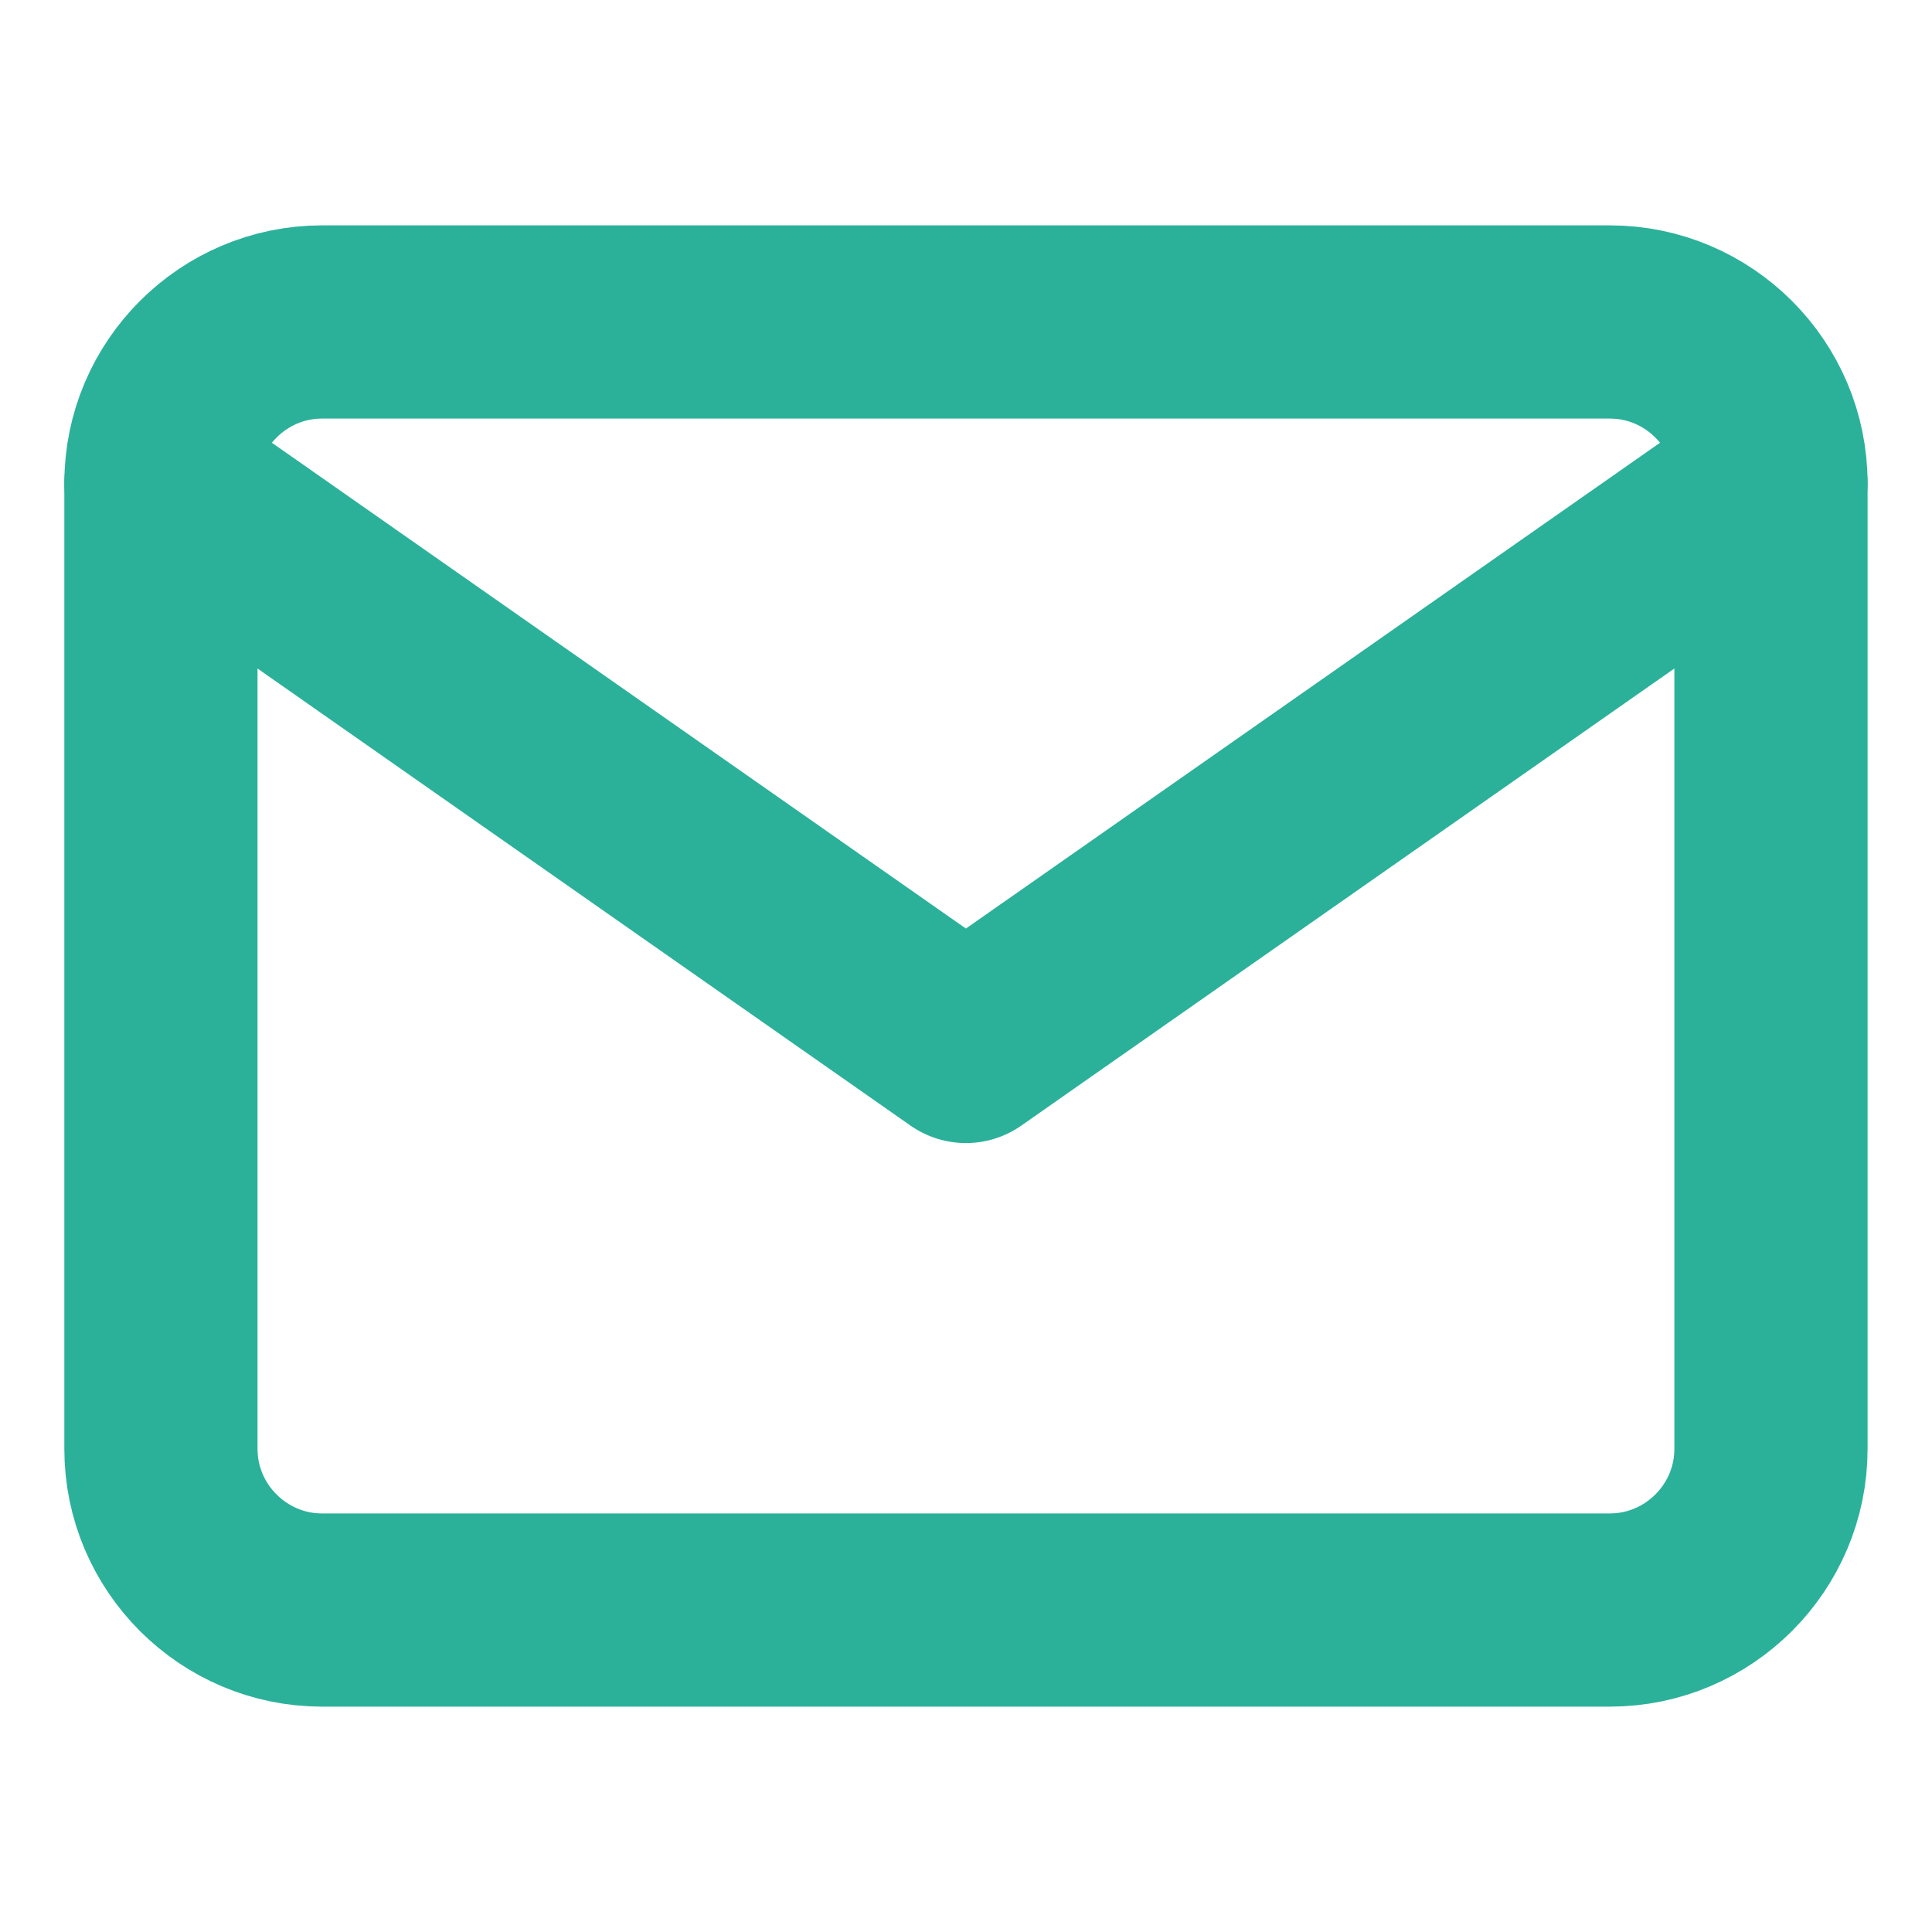
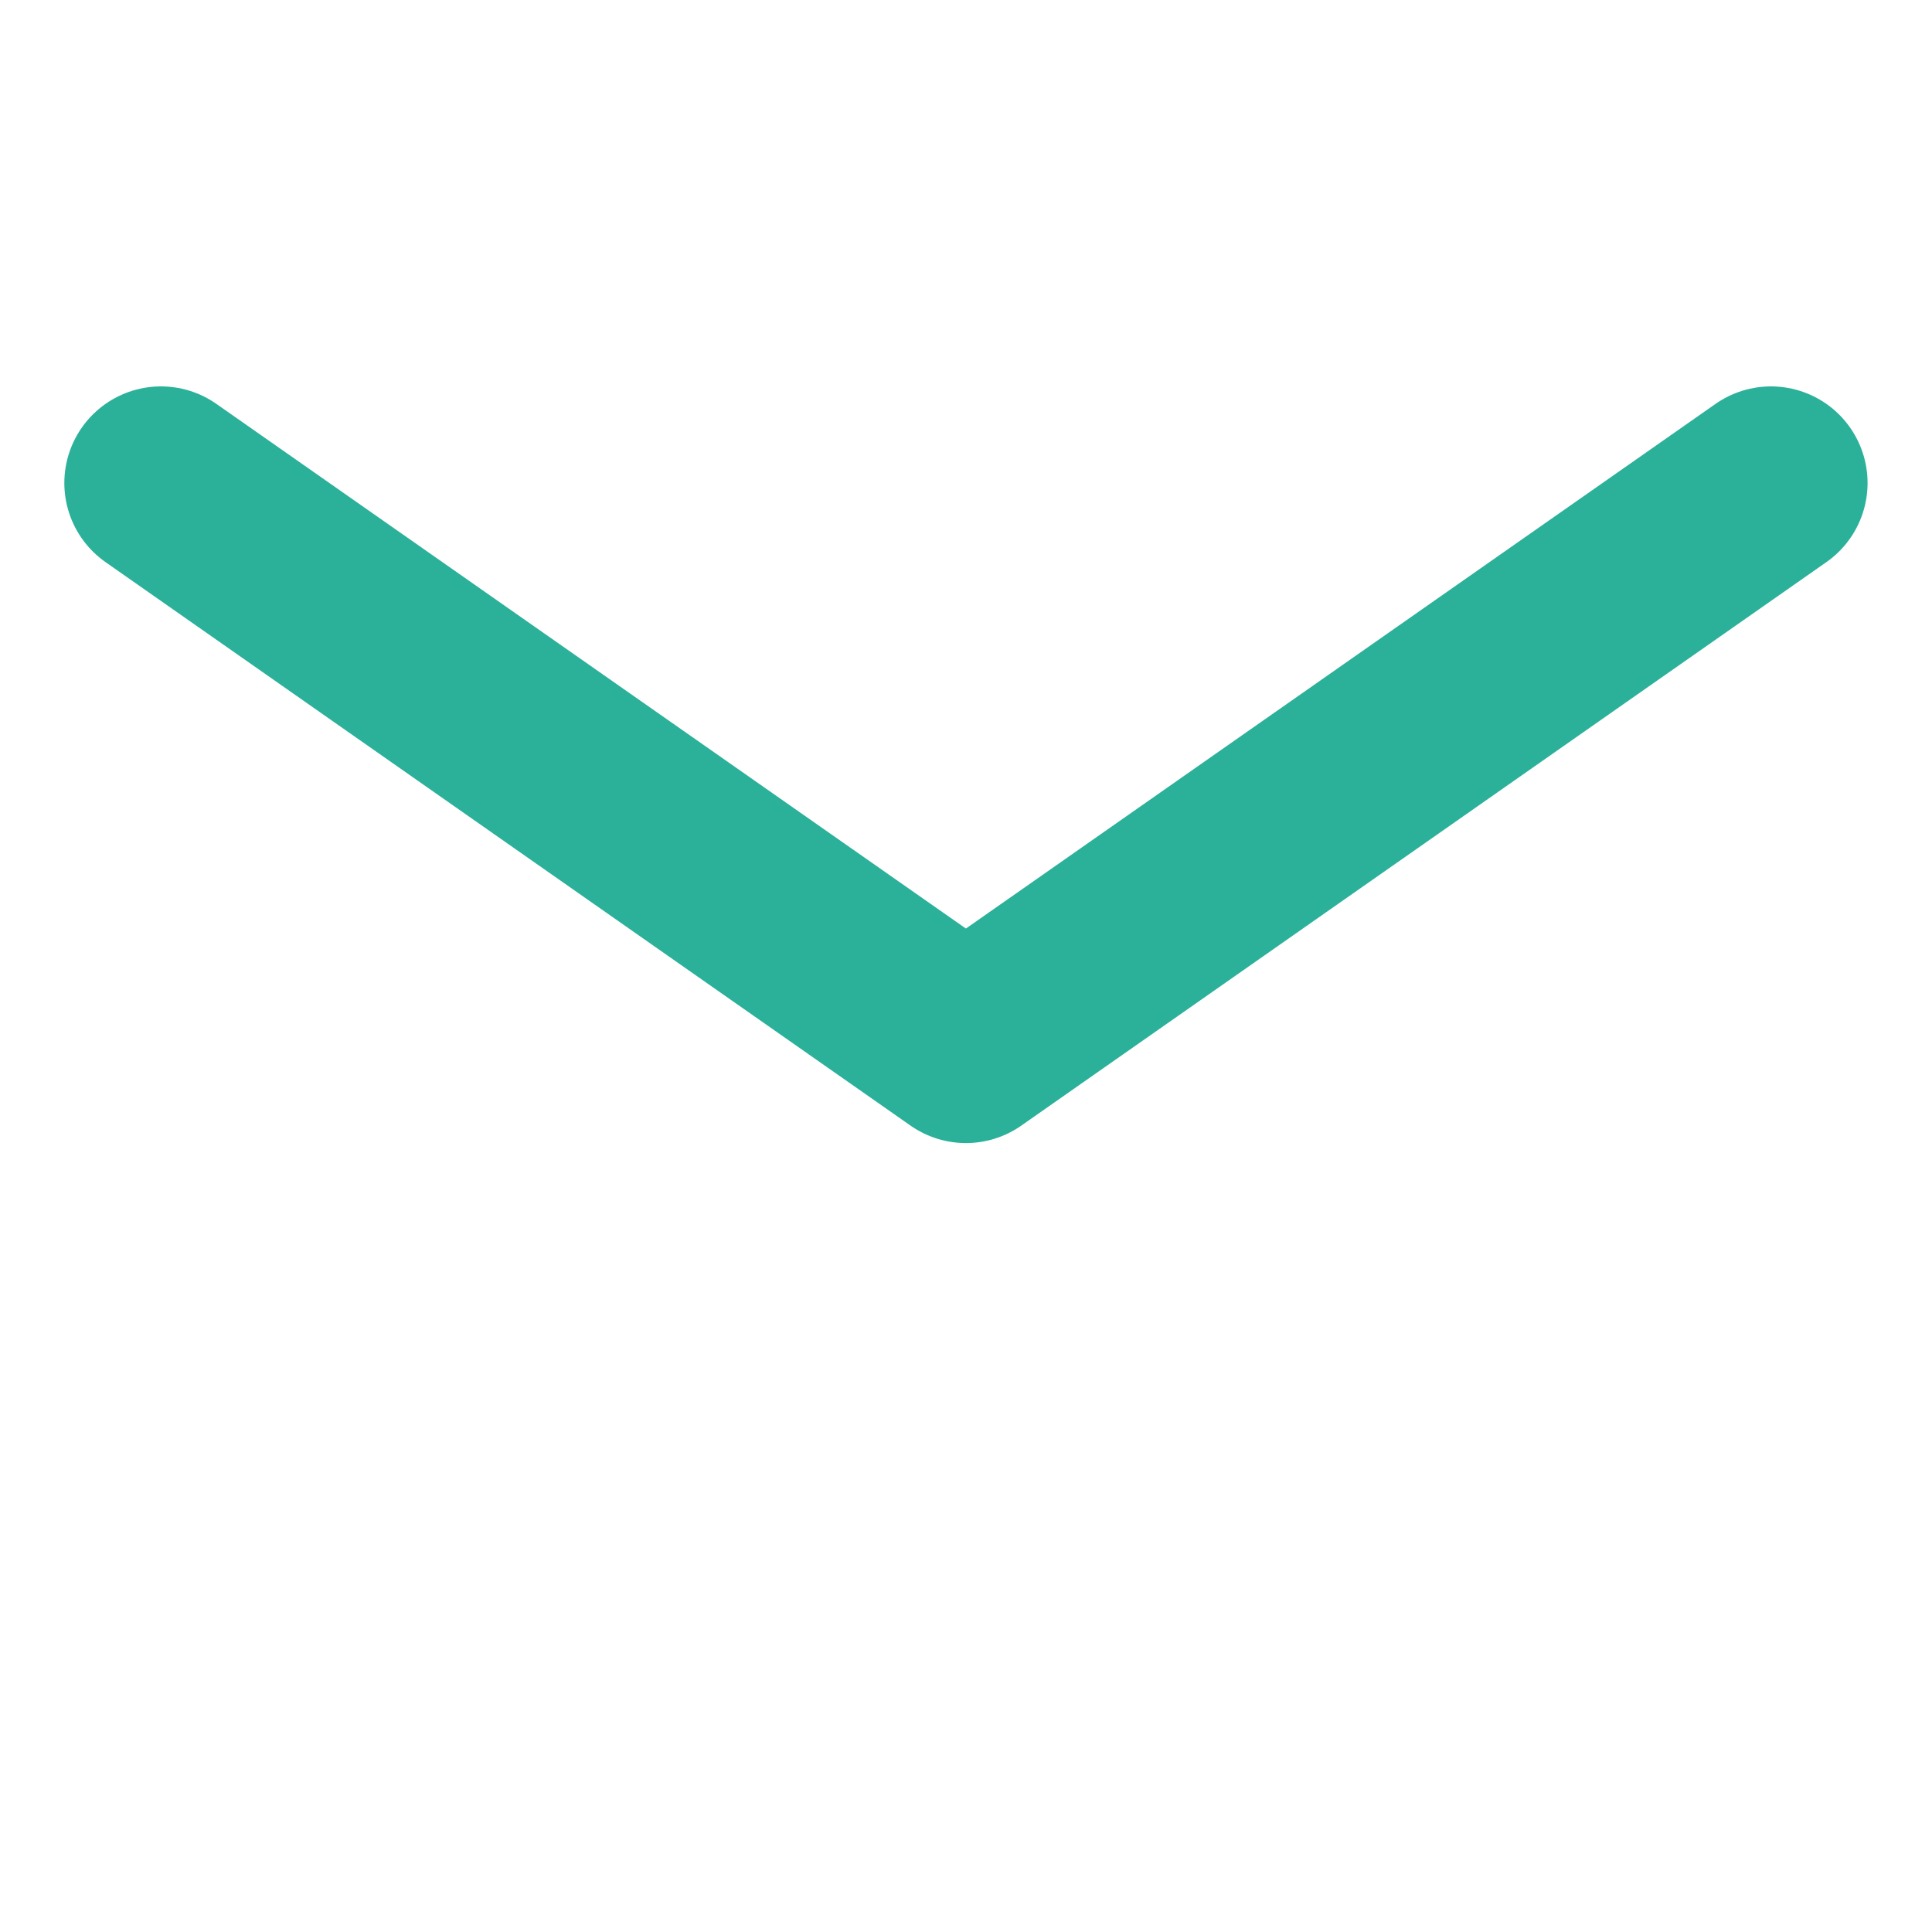
<svg xmlns="http://www.w3.org/2000/svg" width="20" height="20" viewBox="0 0 20 20" fill="none">
-   <path d="M3.333 3.333H16.666C17.583 3.333 18.333 4.083 18.333 5V15C18.333 15.917 17.583 16.667 16.666 16.667H3.333C2.416 16.667 1.666 15.917 1.666 15V5C1.666 4.083 2.416 3.333 3.333 3.333Z" stroke="#2BB19A" stroke-width="2" stroke-linecap="round" stroke-linejoin="round" />
  <path d="M18.333 5L9.999 10.833L1.666 5" stroke="#2BB19A" stroke-width="2" stroke-linecap="round" stroke-linejoin="round" />
</svg>